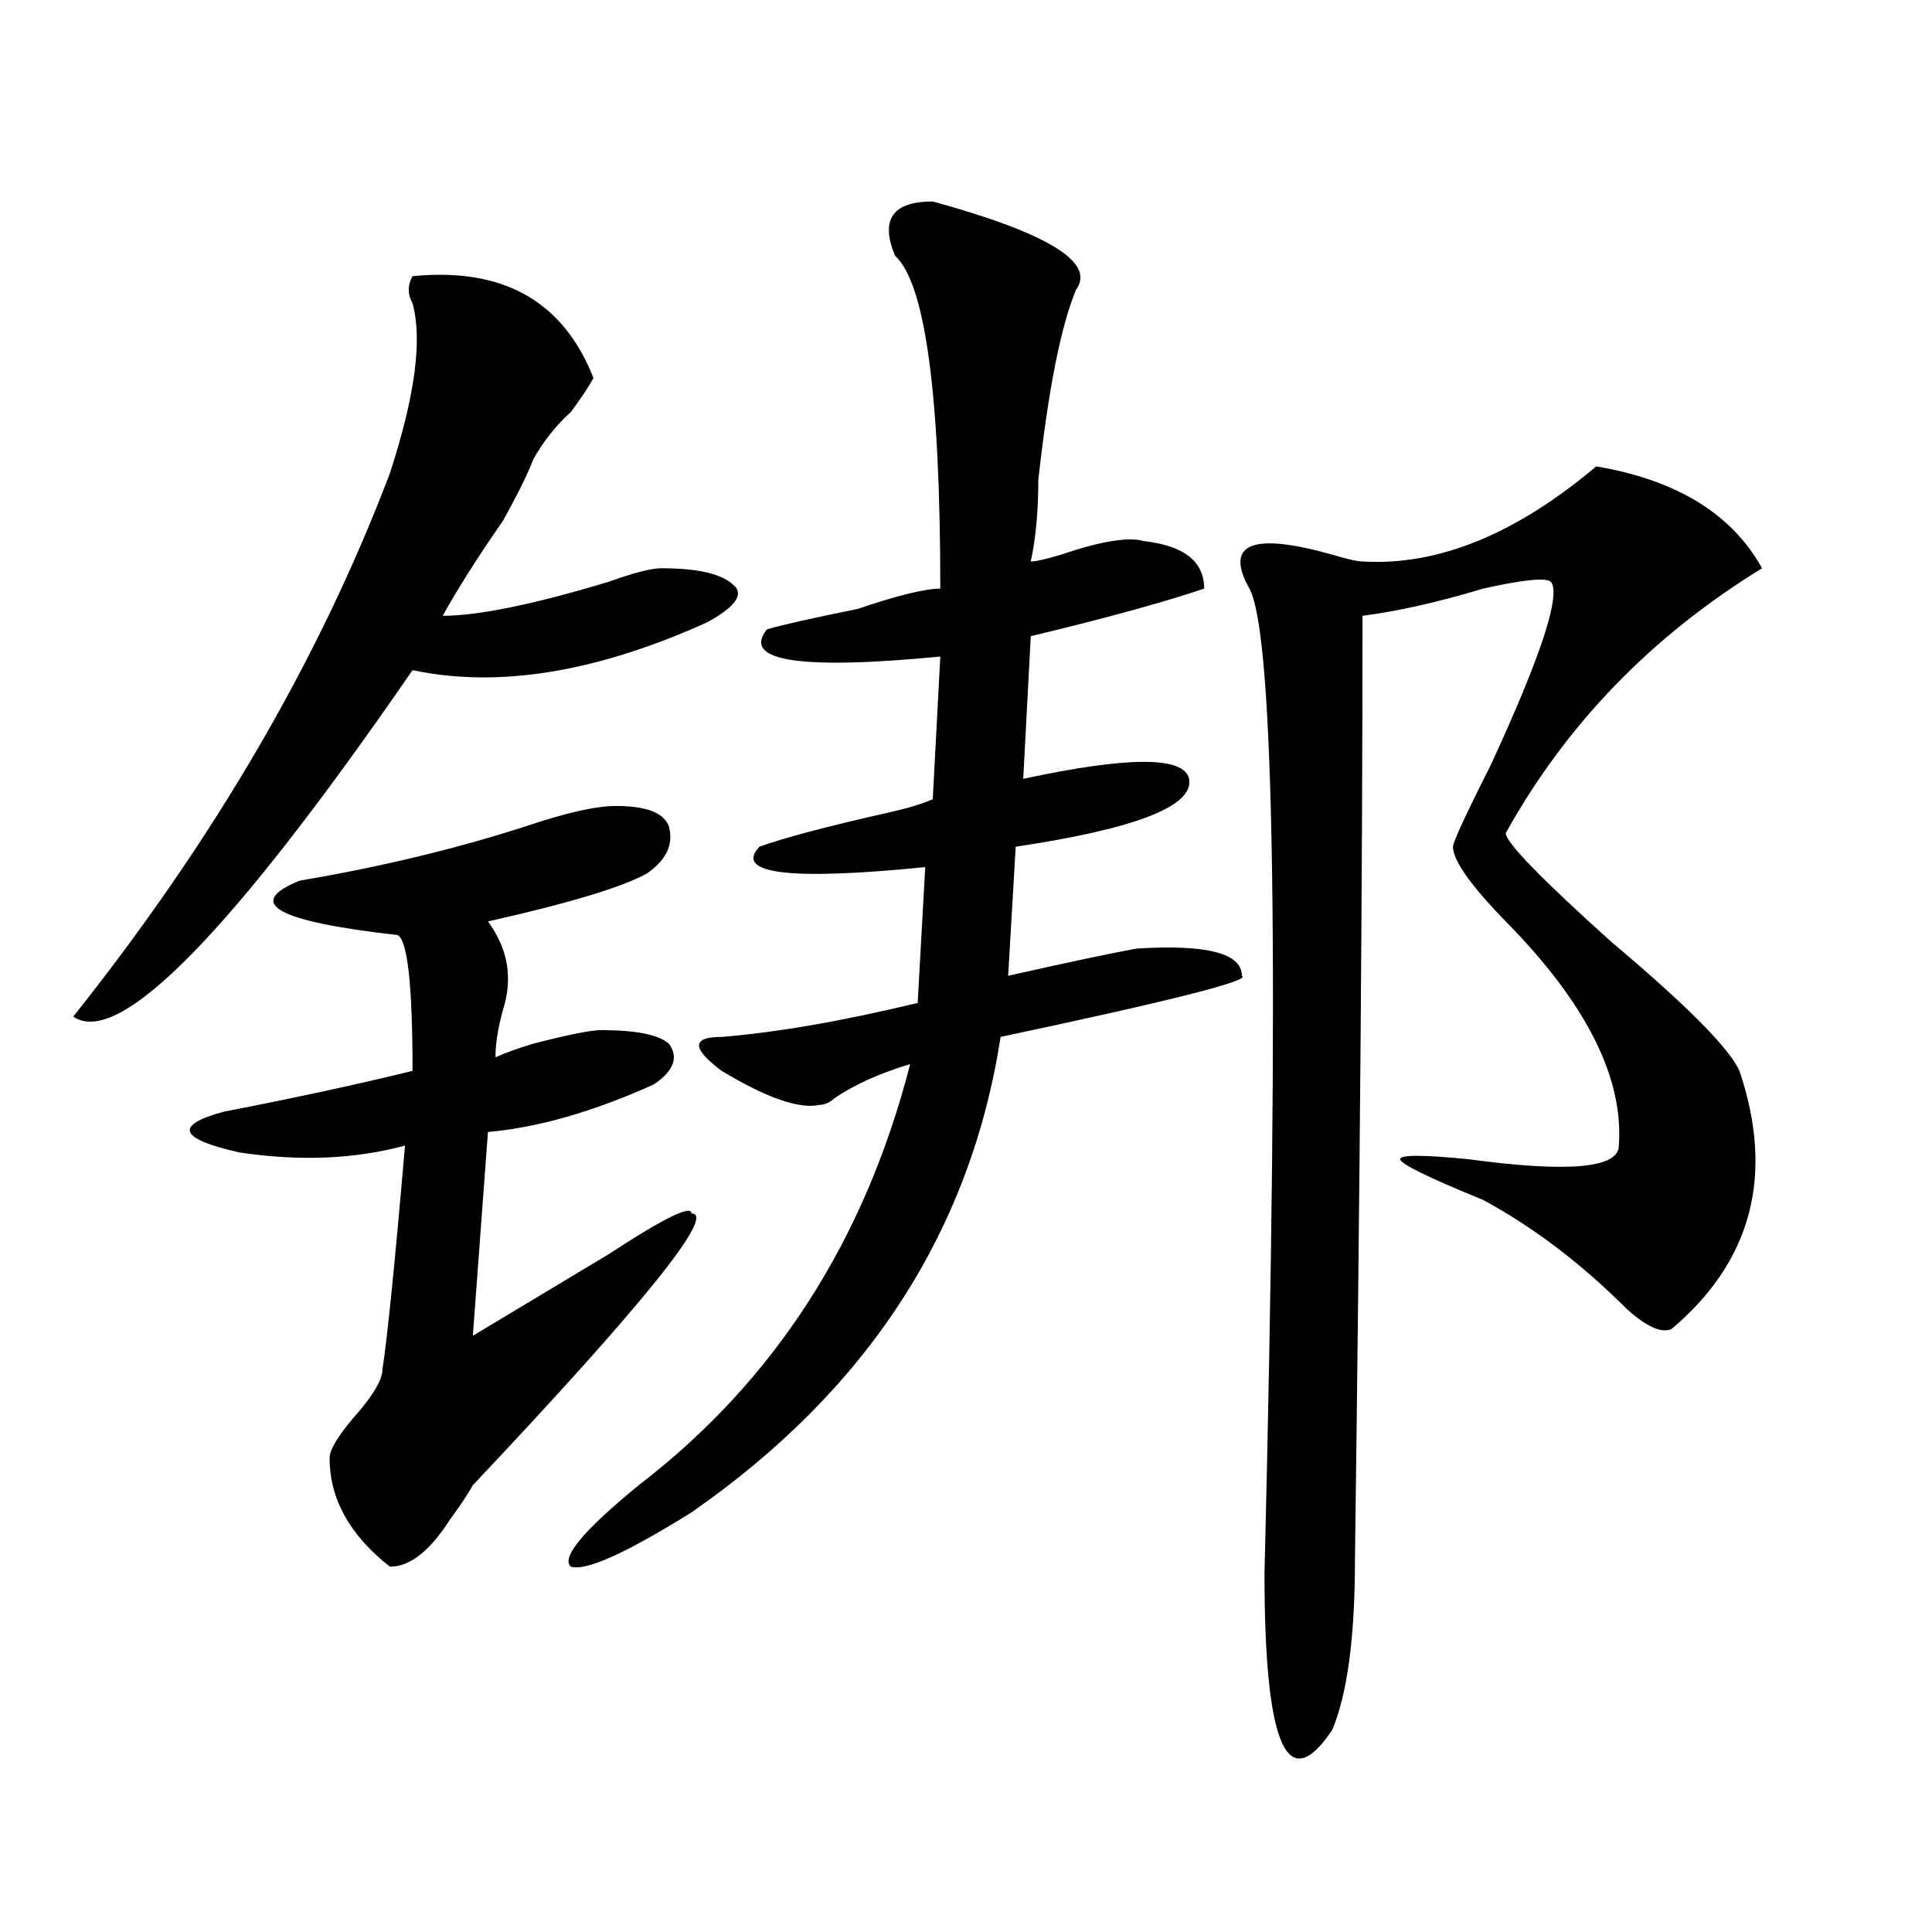
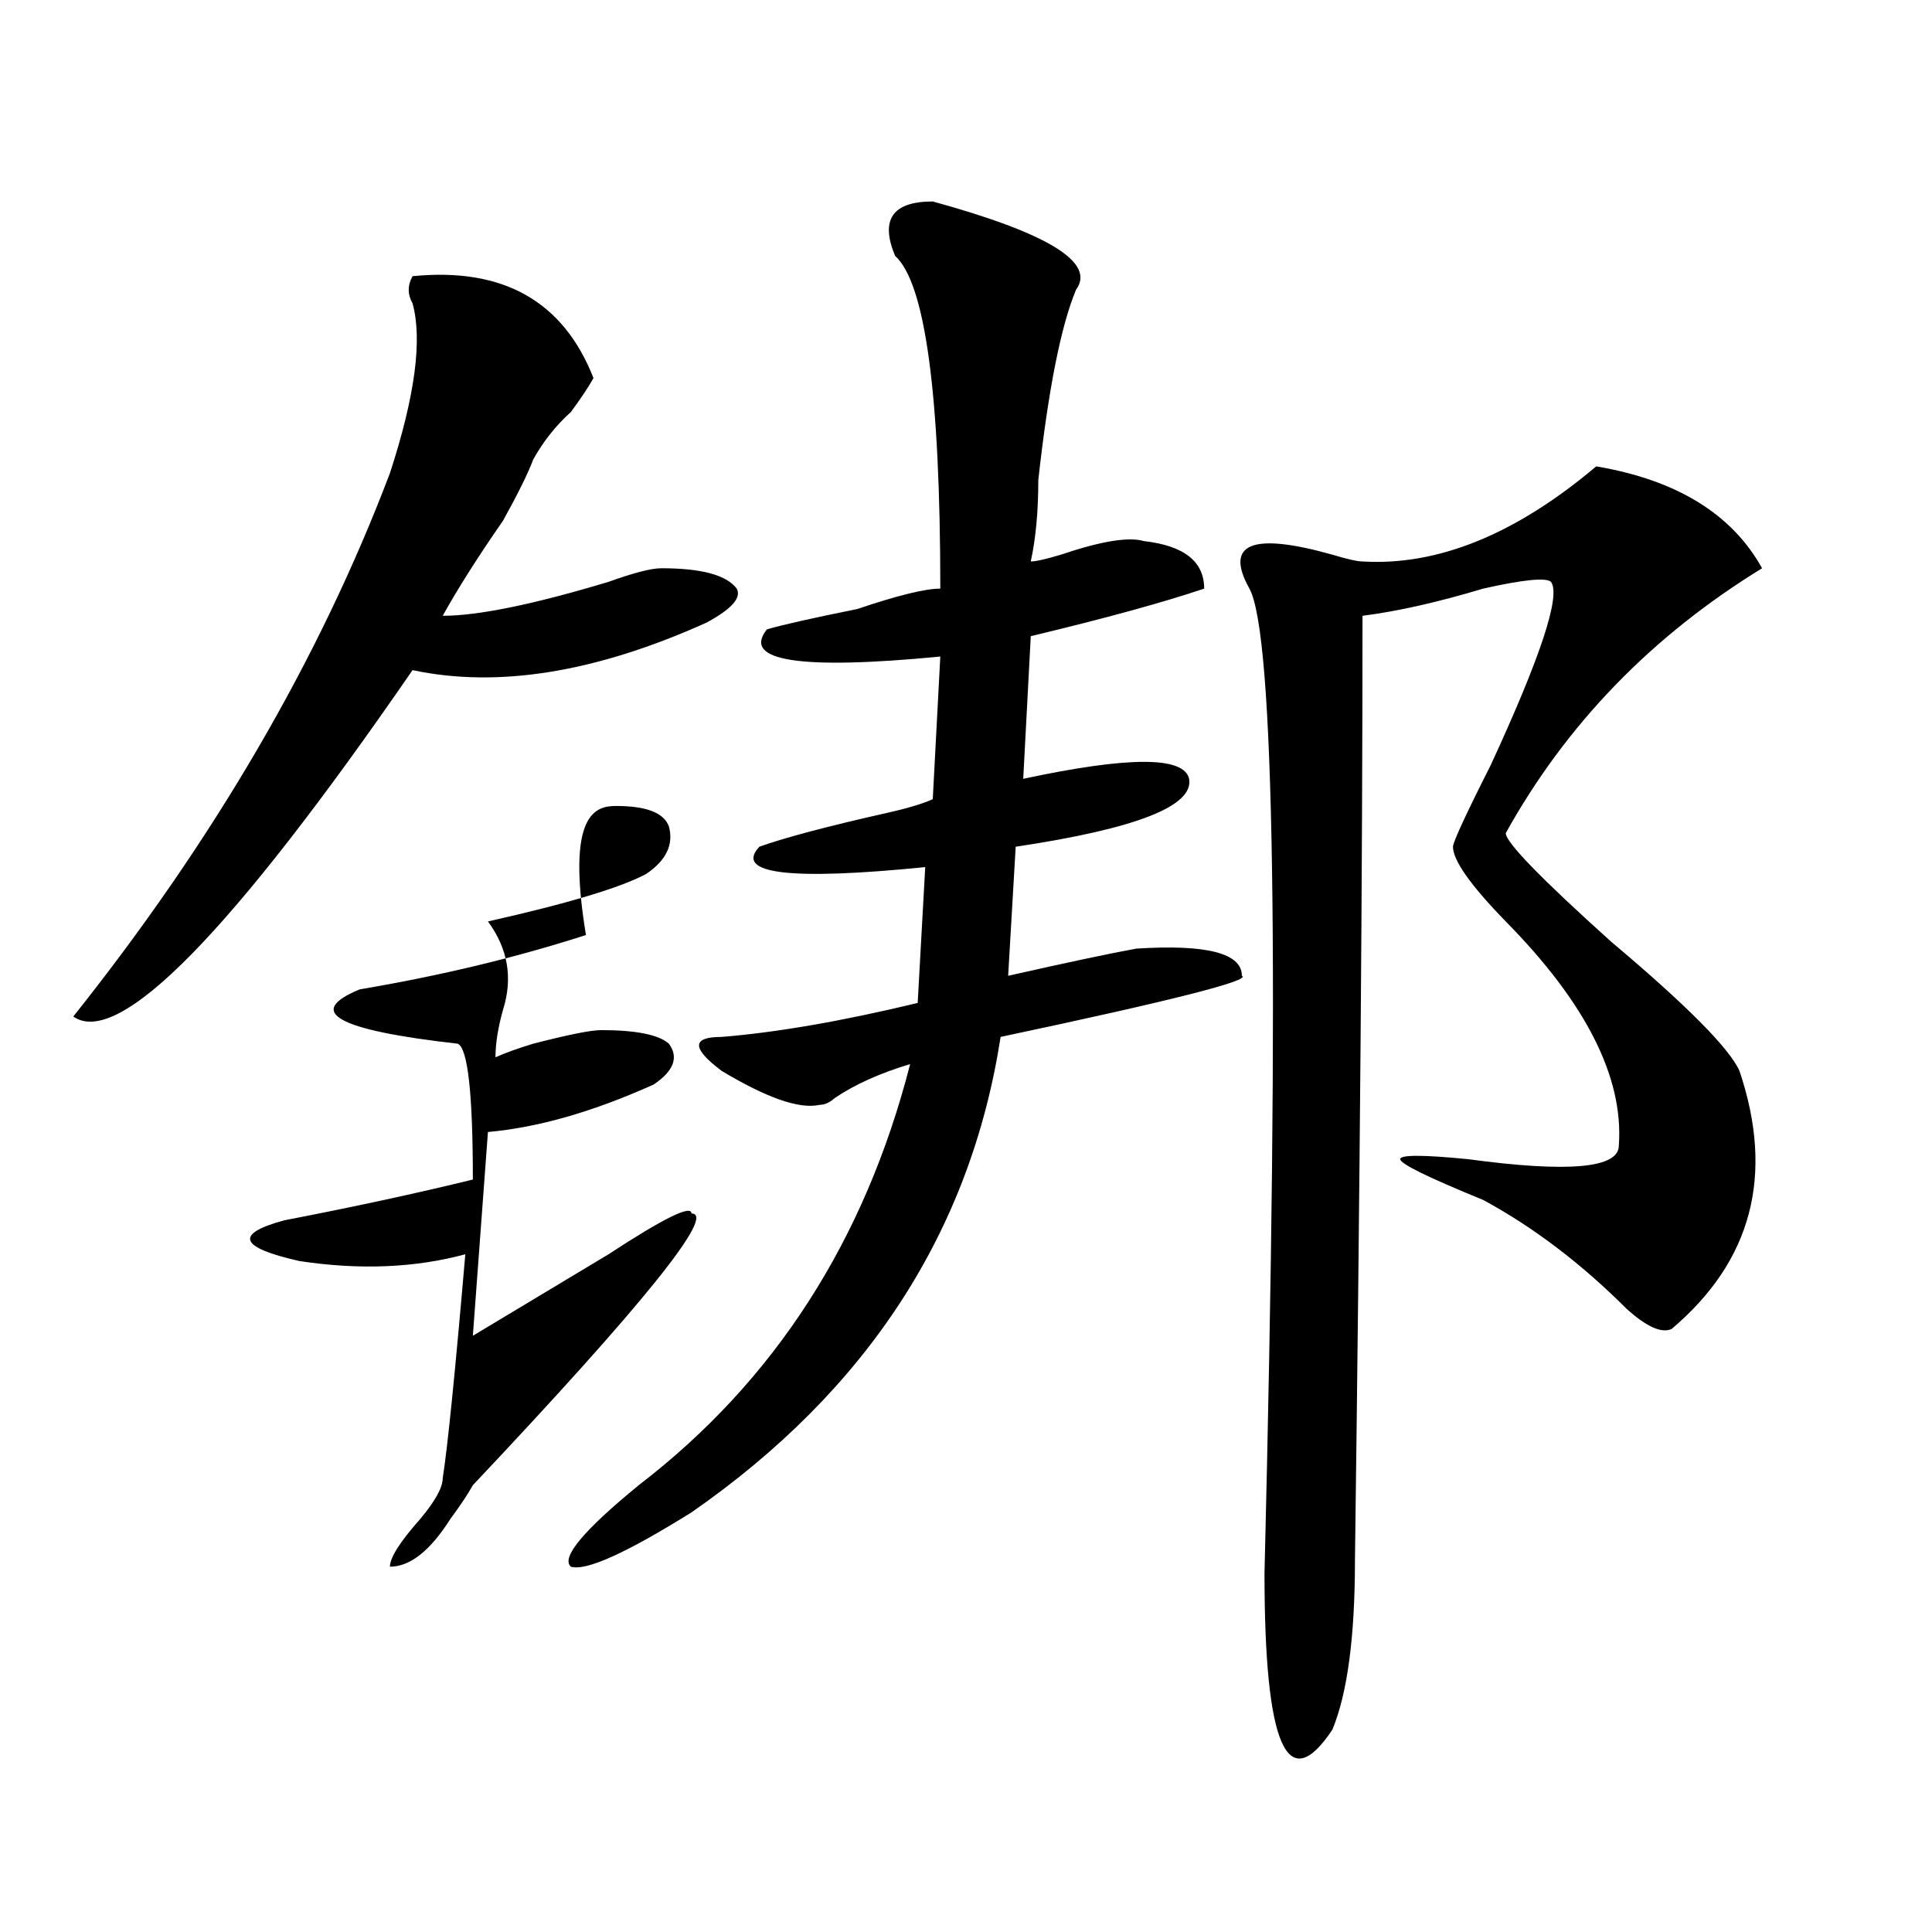
<svg xmlns="http://www.w3.org/2000/svg" version="1.1" id="图层_1" x="0px" y="0px" width="1000px" height="1000px" viewBox="0 0 1000 1000" enable-background="new 0 0 1000 1000" xml:space="preserve">
-   <path d="M213.531,142.953c46.828-4.669,78.047,12.909,93.656,52.734c-2.622,4.724-6.524,10.547-11.707,17.578  c-7.805,7.031-14.329,15.271-19.512,24.609c-2.622,7.031-7.805,17.578-15.609,31.641c-13.048,18.787-23.414,35.156-31.219,49.219  c18.171,0,46.828-5.823,85.852-17.578c12.987-4.669,22.072-7.031,27.316-7.031c20.792,0,33.779,3.516,39.023,10.547  c2.561,4.724-2.622,10.547-15.609,17.578c-57.255,25.818-107.985,34.003-152.191,24.609  C119.875,482.815,61.34,542.581,37.926,526.156c72.804-91.406,127.437-185.12,163.898-281.25  c12.987-39.825,16.89-69.104,11.707-87.891C210.909,152.346,210.909,147.677,213.531,142.953z M318.895,417.172  c15.609,0,24.694,3.516,27.316,10.547c2.561,9.393-1.342,17.578-11.707,24.609c-13.048,7.031-40.364,15.271-81.949,24.609  c10.366,14.063,12.987,29.333,7.805,45.703c-2.622,9.393-3.902,17.578-3.902,24.609c5.183-2.307,11.707-4.669,19.512-7.031  c18.171-4.669,29.878-7.031,35.121-7.031c18.171,0,29.877,2.362,35.121,7.031c5.183,7.031,2.561,14.063-7.805,21.094  c-31.219,14.063-59.876,22.302-85.852,24.609L244.75,691.39c15.609-9.338,39.023-23.401,70.242-42.188  c28.597-18.732,42.926-25.763,42.926-21.094c12.987,0-24.756,46.912-113.168,140.625c-2.622,4.724-6.524,10.547-11.707,17.578  c-10.427,16.425-20.853,24.609-31.219,24.609c-20.853-16.37-31.219-35.156-31.219-56.25c0-4.669,5.183-12.854,15.609-24.609  c7.805-9.338,11.707-16.37,11.707-21.094c2.562-16.37,6.464-55.042,11.707-116.016c-26.036,7.031-54.633,8.24-85.852,3.516  c-31.219-7.031-33.841-14.063-7.805-21.094c36.401-7.031,68.901-14.063,97.559-21.094c0-44.495-2.622-67.95-7.805-70.313  c-62.438-7.031-79.388-16.37-50.73-28.125c41.585-7.031,80.608-16.37,117.07-28.125  C292.858,420.687,308.468,417.172,318.895,417.172z M482.793,104.281c59.815,16.425,84.51,31.641,74.145,45.703  c-7.805,18.787-14.329,51.581-19.512,98.438c0,16.425-1.342,30.487-3.902,42.188c2.561,0,7.805-1.154,15.609-3.516  c20.792-7.031,35.121-9.338,42.926-7.031c20.792,2.362,31.219,10.547,31.219,24.609c-20.854,7.031-50.73,15.271-89.754,24.609  l-3.902,73.828c54.633-11.7,83.229-11.7,85.852,0c2.561,14.063-27.316,25.818-89.754,35.156l-3.902,66.797  c31.219-7.031,53.291-11.7,66.34-14.063c36.401-2.307,54.633,2.362,54.633,14.063c5.183,2.362-36.463,12.909-124.875,31.641  c-15.609,100.8-68.962,182.813-159.996,246.094c-33.841,21.094-54.633,30.487-62.438,28.125  c-5.243-4.669,6.464-18.732,35.121-42.188c70.242-53.888,117.07-126.563,140.484-217.969c-15.609,4.724-28.658,10.547-39.023,17.578  c-2.622,2.362-5.244,3.516-7.805,3.516c-10.427,2.362-27.316-3.516-50.73-17.578c-15.609-11.7-15.609-17.578,0-17.578  c28.597-2.307,62.438-8.185,101.461-17.578l3.902-70.313c-70.242,7.031-98.9,3.516-85.852-10.547  c12.987-4.669,35.121-10.547,66.34-17.578c10.365-2.307,18.17-4.669,23.414-7.031l3.902-73.828  c-72.864,7.031-102.803,2.362-89.754-14.063c7.805-2.307,23.414-5.823,46.828-10.547c20.792-7.031,35.121-10.547,42.926-10.547  c0-100.745-7.805-158.203-23.414-172.266C455.477,113.674,461.939,104.281,482.793,104.281z M826.199,241.39  c41.584,7.031,70.242,24.609,85.852,52.734c-57.255,35.156-101.461,80.859-132.68,137.109c0,4.724,18.17,23.456,54.633,56.25  c39.023,32.849,61.096,55.096,66.34,66.797c18.17,53.943,6.463,98.438-35.121,133.594c-5.244,2.362-13.049-1.154-23.414-10.547  c-23.414-23.401-48.17-42.188-74.145-56.25c-28.658-11.7-42.926-18.732-42.926-21.094c0-2.307,11.707-2.307,35.121,0  c52.011,7.031,78.047,4.724,78.047-7.031c2.561-35.156-16.951-73.828-58.535-116.016c-18.231-18.732-27.316-31.641-27.316-38.672  c0-2.307,6.463-16.37,19.512-42.188c25.975-56.25,36.401-87.891,31.219-94.922c-2.622-2.307-14.329-1.154-35.121,3.516  c-23.414,7.031-44.268,11.755-62.438,14.063c0,131.287-1.342,294.159-3.902,488.672c0,39.825-3.902,69.104-11.707,87.891  c-23.414,35.156-35.121,8.185-35.121-80.859c7.805-316.406,5.183-486.31-7.805-509.766c-13.049-23.401,1.28-29.279,42.926-17.578  c7.805,2.362,12.987,3.516,15.609,3.516C744.25,292.971,784.554,276.547,826.199,241.39z" />
+   <path d="M213.531,142.953c46.828-4.669,78.047,12.909,93.656,52.734c-2.622,4.724-6.524,10.547-11.707,17.578  c-7.805,7.031-14.329,15.271-19.512,24.609c-2.622,7.031-7.805,17.578-15.609,31.641c-13.048,18.787-23.414,35.156-31.219,49.219  c18.171,0,46.828-5.823,85.852-17.578c12.987-4.669,22.072-7.031,27.316-7.031c20.792,0,33.779,3.516,39.023,10.547  c2.561,4.724-2.622,10.547-15.609,17.578c-57.255,25.818-107.985,34.003-152.191,24.609  C119.875,482.815,61.34,542.581,37.926,526.156c72.804-91.406,127.437-185.12,163.898-281.25  c12.987-39.825,16.89-69.104,11.707-87.891C210.909,152.346,210.909,147.677,213.531,142.953z M318.895,417.172  c15.609,0,24.694,3.516,27.316,10.547c2.561,9.393-1.342,17.578-11.707,24.609c-13.048,7.031-40.364,15.271-81.949,24.609  c10.366,14.063,12.987,29.333,7.805,45.703c-2.622,9.393-3.902,17.578-3.902,24.609c5.183-2.307,11.707-4.669,19.512-7.031  c18.171-4.669,29.878-7.031,35.121-7.031c18.171,0,29.877,2.362,35.121,7.031c5.183,7.031,2.561,14.063-7.805,21.094  c-31.219,14.063-59.876,22.302-85.852,24.609L244.75,691.39c15.609-9.338,39.023-23.401,70.242-42.188  c28.597-18.732,42.926-25.763,42.926-21.094c12.987,0-24.756,46.912-113.168,140.625c-2.622,4.724-6.524,10.547-11.707,17.578  c-10.427,16.425-20.853,24.609-31.219,24.609c0-4.669,5.183-12.854,15.609-24.609  c7.805-9.338,11.707-16.37,11.707-21.094c2.562-16.37,6.464-55.042,11.707-116.016c-26.036,7.031-54.633,8.24-85.852,3.516  c-31.219-7.031-33.841-14.063-7.805-21.094c36.401-7.031,68.901-14.063,97.559-21.094c0-44.495-2.622-67.95-7.805-70.313  c-62.438-7.031-79.388-16.37-50.73-28.125c41.585-7.031,80.608-16.37,117.07-28.125  C292.858,420.687,308.468,417.172,318.895,417.172z M482.793,104.281c59.815,16.425,84.51,31.641,74.145,45.703  c-7.805,18.787-14.329,51.581-19.512,98.438c0,16.425-1.342,30.487-3.902,42.188c2.561,0,7.805-1.154,15.609-3.516  c20.792-7.031,35.121-9.338,42.926-7.031c20.792,2.362,31.219,10.547,31.219,24.609c-20.854,7.031-50.73,15.271-89.754,24.609  l-3.902,73.828c54.633-11.7,83.229-11.7,85.852,0c2.561,14.063-27.316,25.818-89.754,35.156l-3.902,66.797  c31.219-7.031,53.291-11.7,66.34-14.063c36.401-2.307,54.633,2.362,54.633,14.063c5.183,2.362-36.463,12.909-124.875,31.641  c-15.609,100.8-68.962,182.813-159.996,246.094c-33.841,21.094-54.633,30.487-62.438,28.125  c-5.243-4.669,6.464-18.732,35.121-42.188c70.242-53.888,117.07-126.563,140.484-217.969c-15.609,4.724-28.658,10.547-39.023,17.578  c-2.622,2.362-5.244,3.516-7.805,3.516c-10.427,2.362-27.316-3.516-50.73-17.578c-15.609-11.7-15.609-17.578,0-17.578  c28.597-2.307,62.438-8.185,101.461-17.578l3.902-70.313c-70.242,7.031-98.9,3.516-85.852-10.547  c12.987-4.669,35.121-10.547,66.34-17.578c10.365-2.307,18.17-4.669,23.414-7.031l3.902-73.828  c-72.864,7.031-102.803,2.362-89.754-14.063c7.805-2.307,23.414-5.823,46.828-10.547c20.792-7.031,35.121-10.547,42.926-10.547  c0-100.745-7.805-158.203-23.414-172.266C455.477,113.674,461.939,104.281,482.793,104.281z M826.199,241.39  c41.584,7.031,70.242,24.609,85.852,52.734c-57.255,35.156-101.461,80.859-132.68,137.109c0,4.724,18.17,23.456,54.633,56.25  c39.023,32.849,61.096,55.096,66.34,66.797c18.17,53.943,6.463,98.438-35.121,133.594c-5.244,2.362-13.049-1.154-23.414-10.547  c-23.414-23.401-48.17-42.188-74.145-56.25c-28.658-11.7-42.926-18.732-42.926-21.094c0-2.307,11.707-2.307,35.121,0  c52.011,7.031,78.047,4.724,78.047-7.031c2.561-35.156-16.951-73.828-58.535-116.016c-18.231-18.732-27.316-31.641-27.316-38.672  c0-2.307,6.463-16.37,19.512-42.188c25.975-56.25,36.401-87.891,31.219-94.922c-2.622-2.307-14.329-1.154-35.121,3.516  c-23.414,7.031-44.268,11.755-62.438,14.063c0,131.287-1.342,294.159-3.902,488.672c0,39.825-3.902,69.104-11.707,87.891  c-23.414,35.156-35.121,8.185-35.121-80.859c7.805-316.406,5.183-486.31-7.805-509.766c-13.049-23.401,1.28-29.279,42.926-17.578  c7.805,2.362,12.987,3.516,15.609,3.516C744.25,292.971,784.554,276.547,826.199,241.39z" />
</svg>